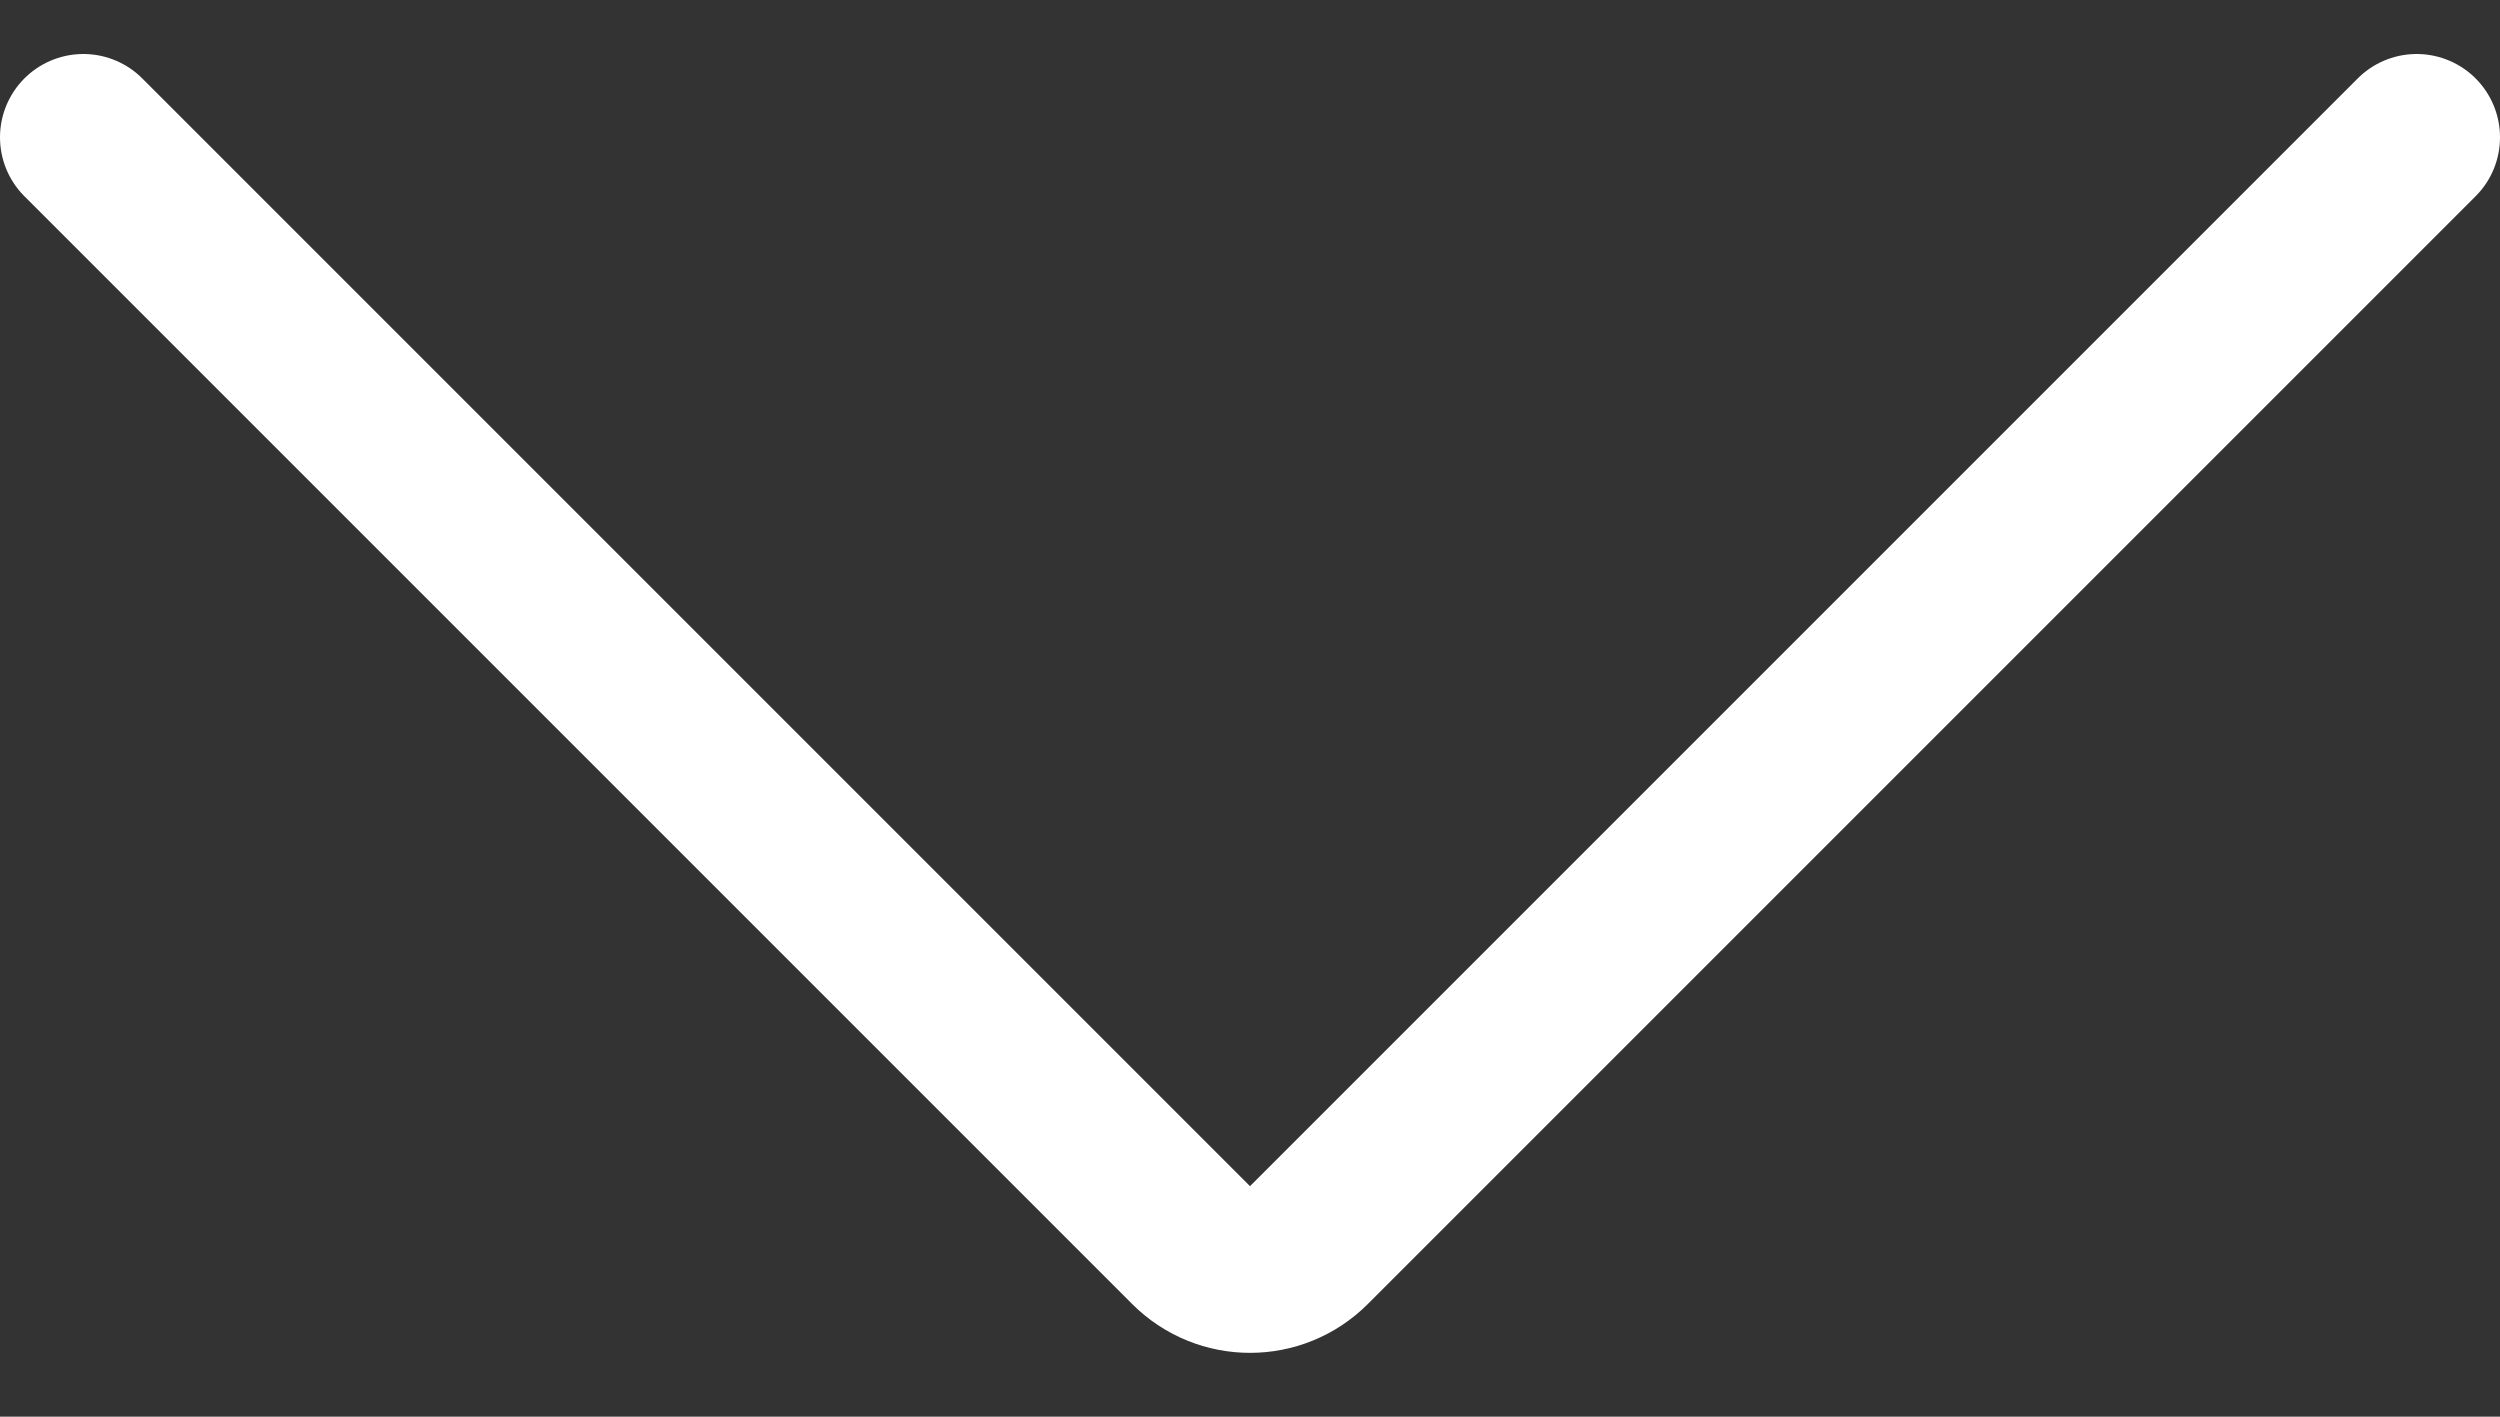
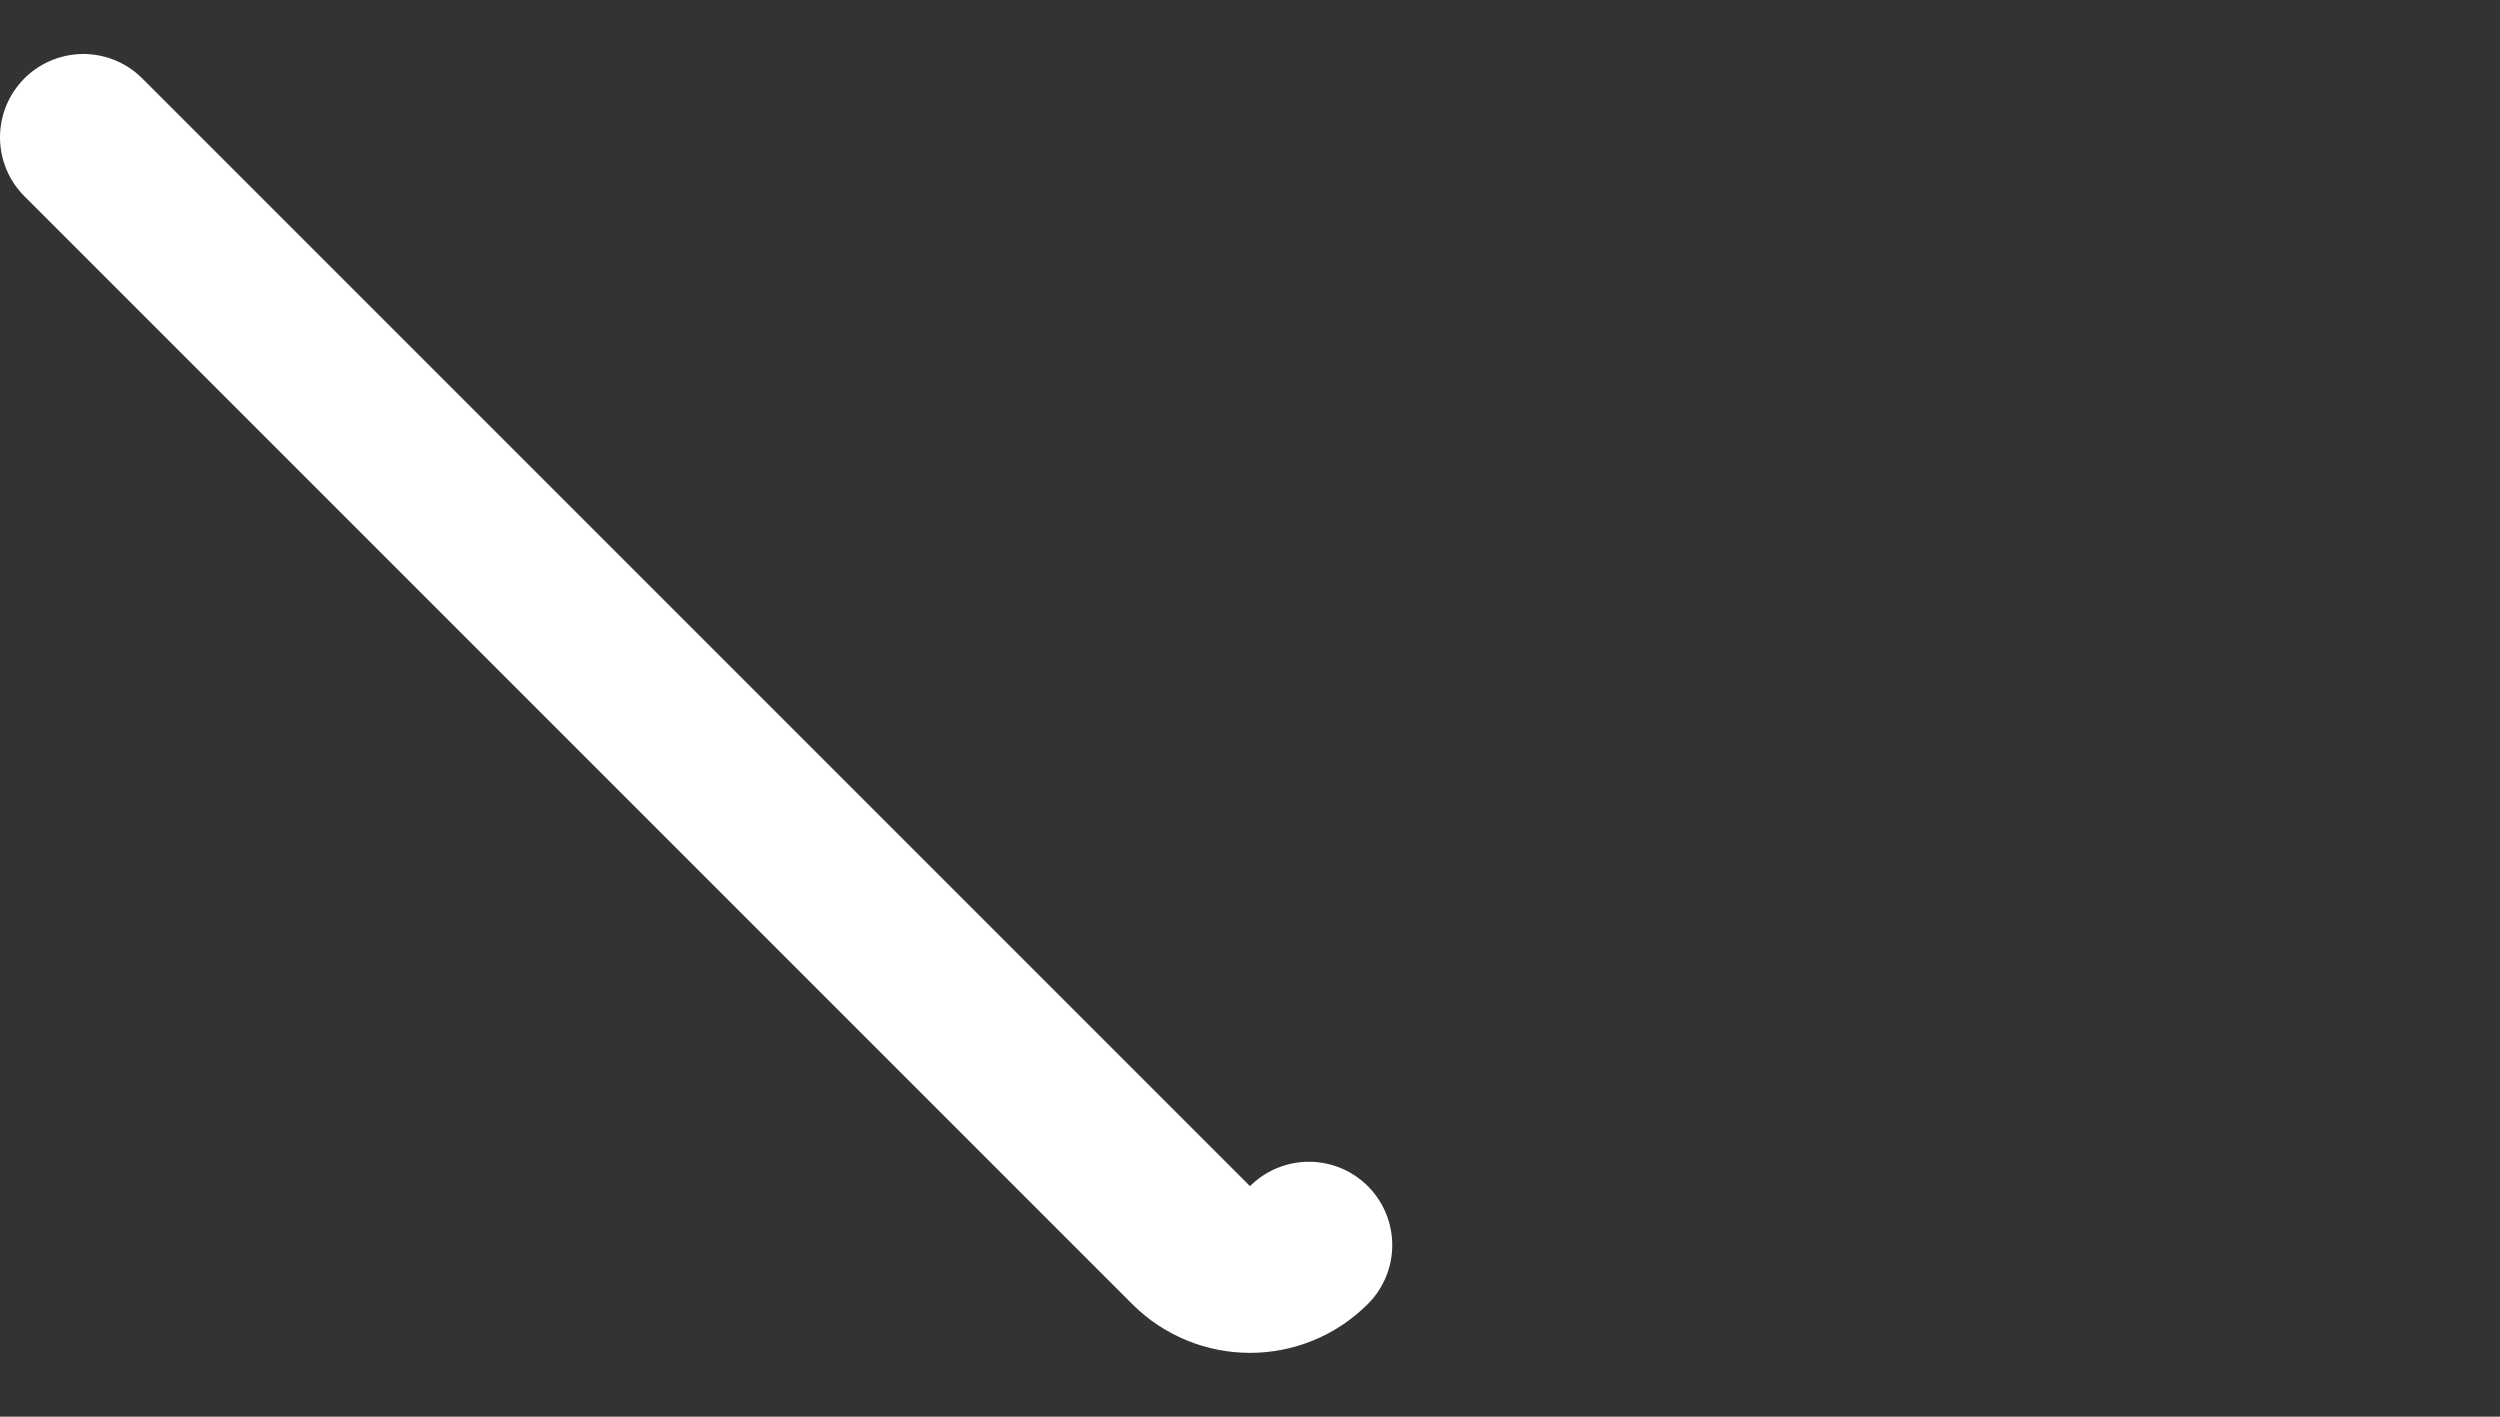
<svg xmlns="http://www.w3.org/2000/svg" width="30" height="17" viewBox="0 0 30 17" fill="none">
  <rect x="0" y="0" width="30" height="17" fill="#333333" stroke="none" />
-   <path d="M1 1.648L14.293 14.941C14.684 15.332 15.317 15.332 15.707 14.941L29 1.648" stroke="white" stroke-width="2" stroke-linecap="round" />
+   <path d="M1 1.648L14.293 14.941C14.684 15.332 15.317 15.332 15.707 14.941" stroke="white" stroke-width="2" stroke-linecap="round" />
</svg>